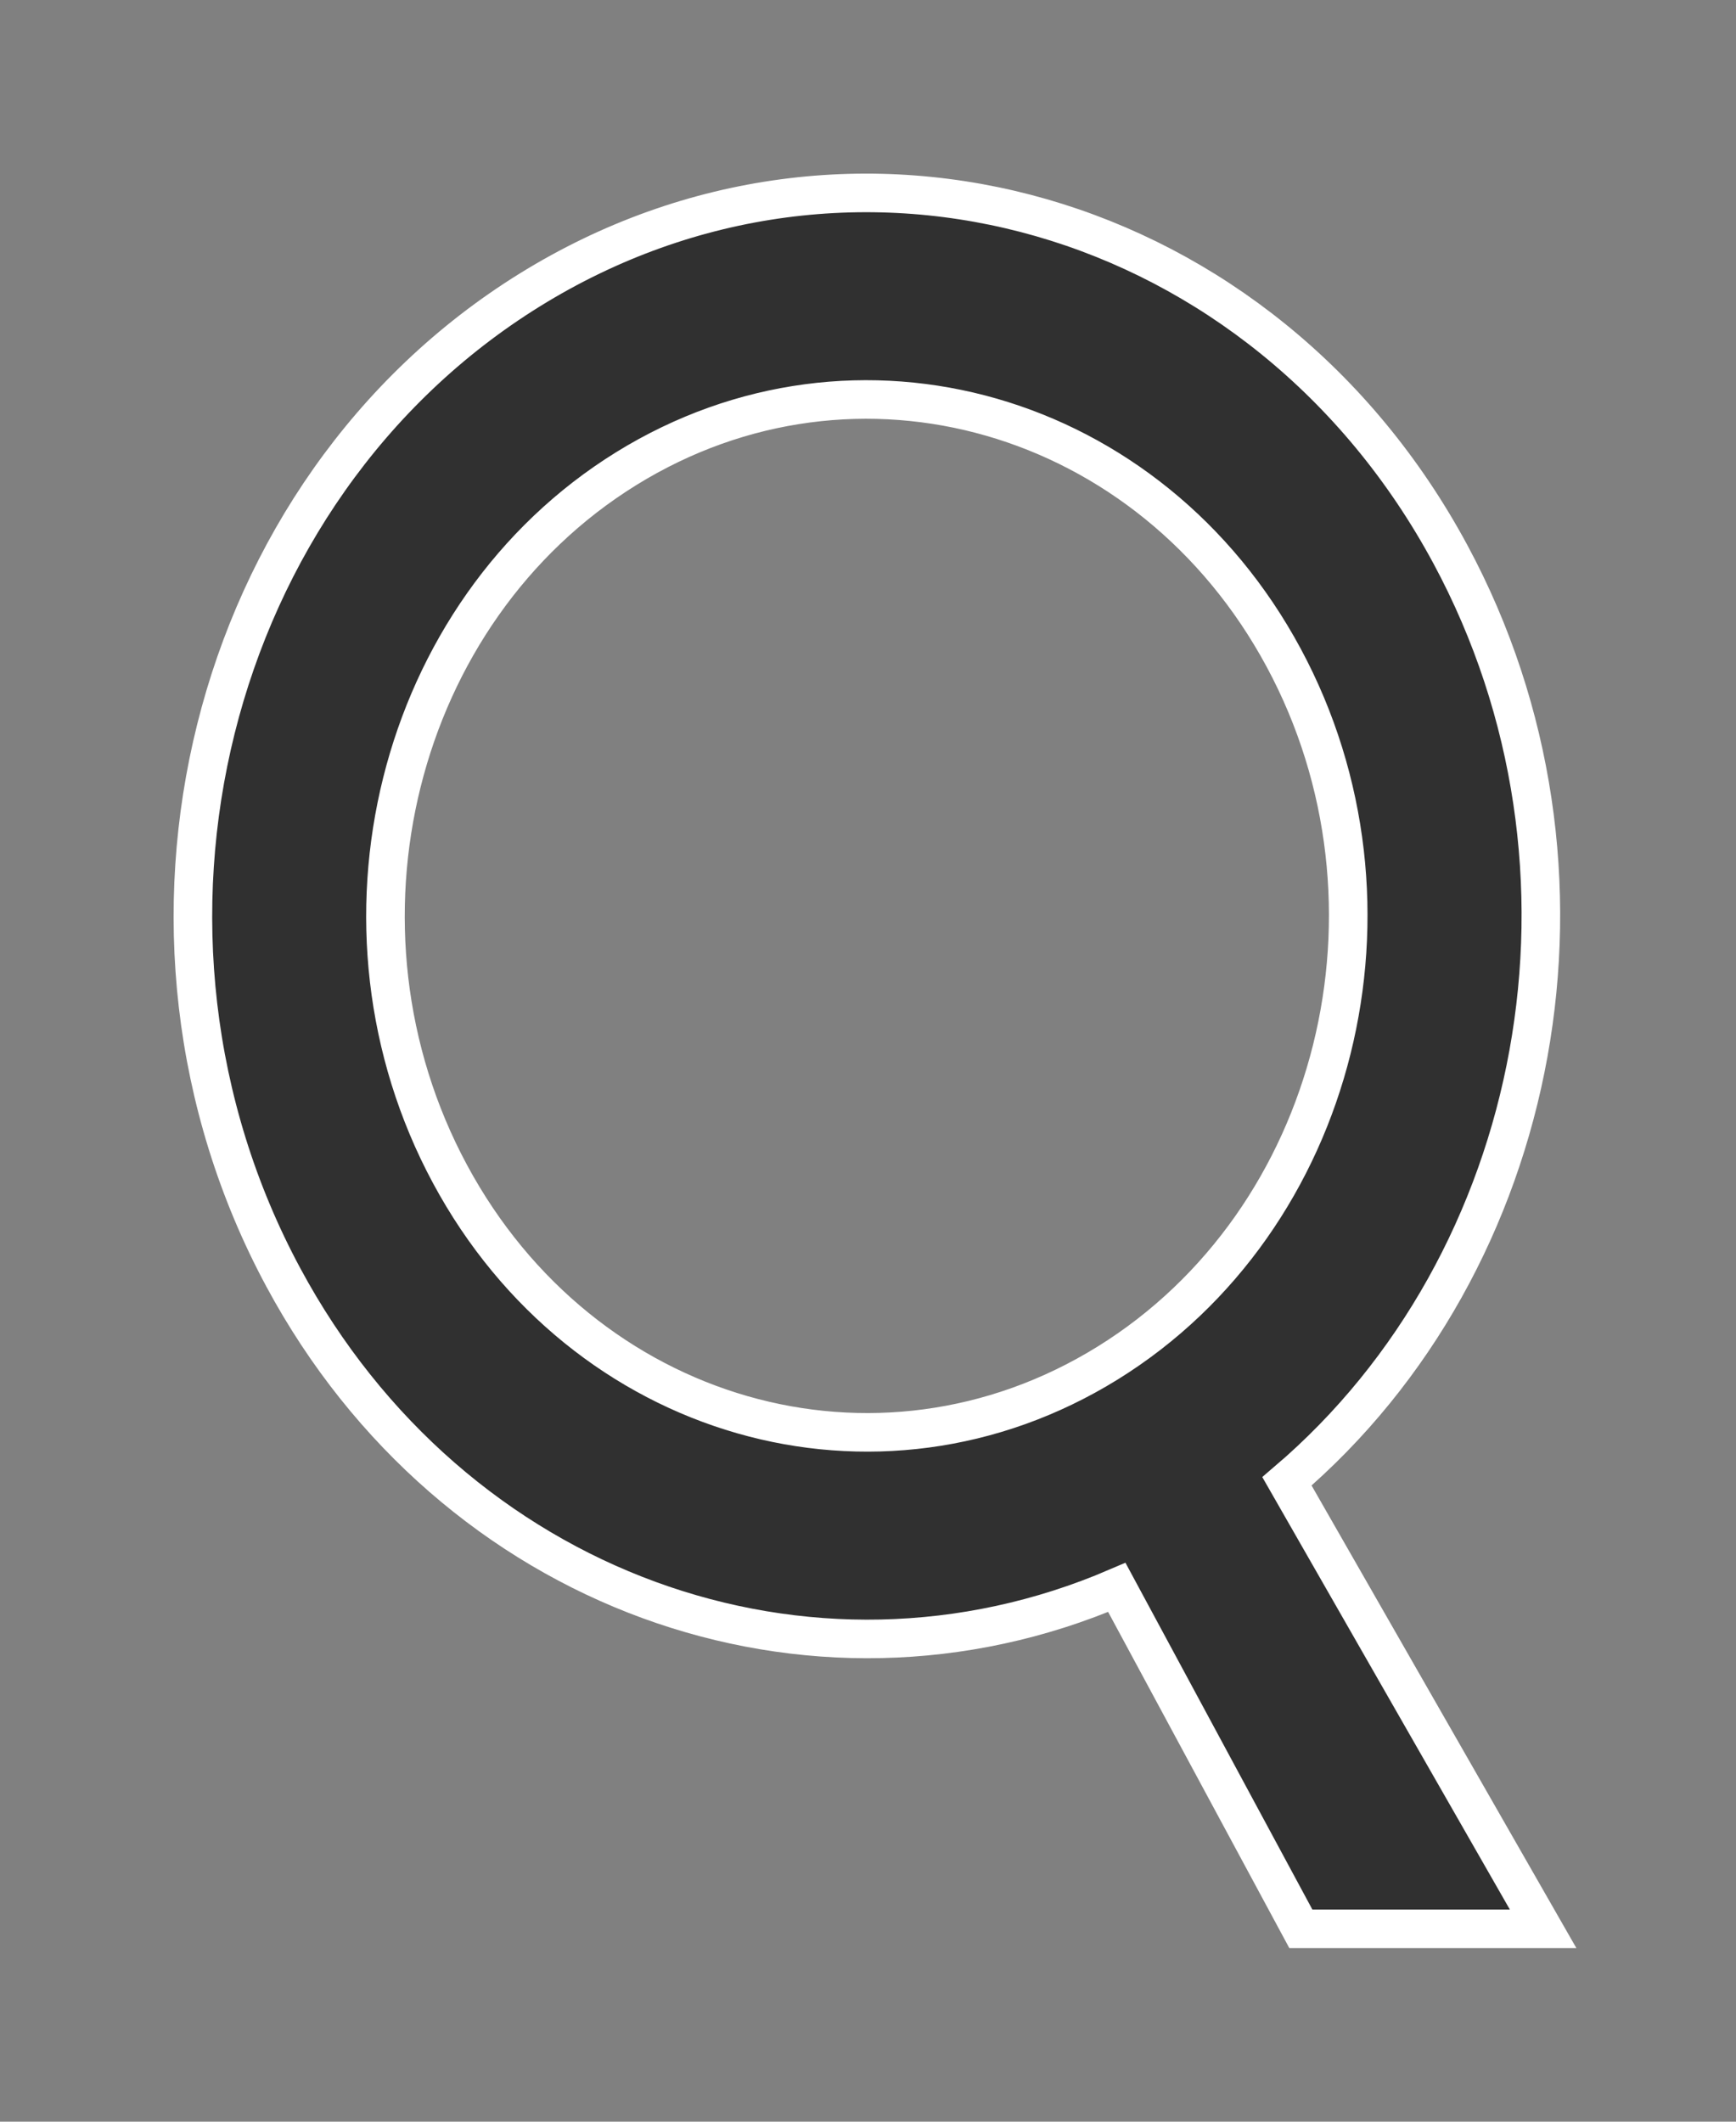
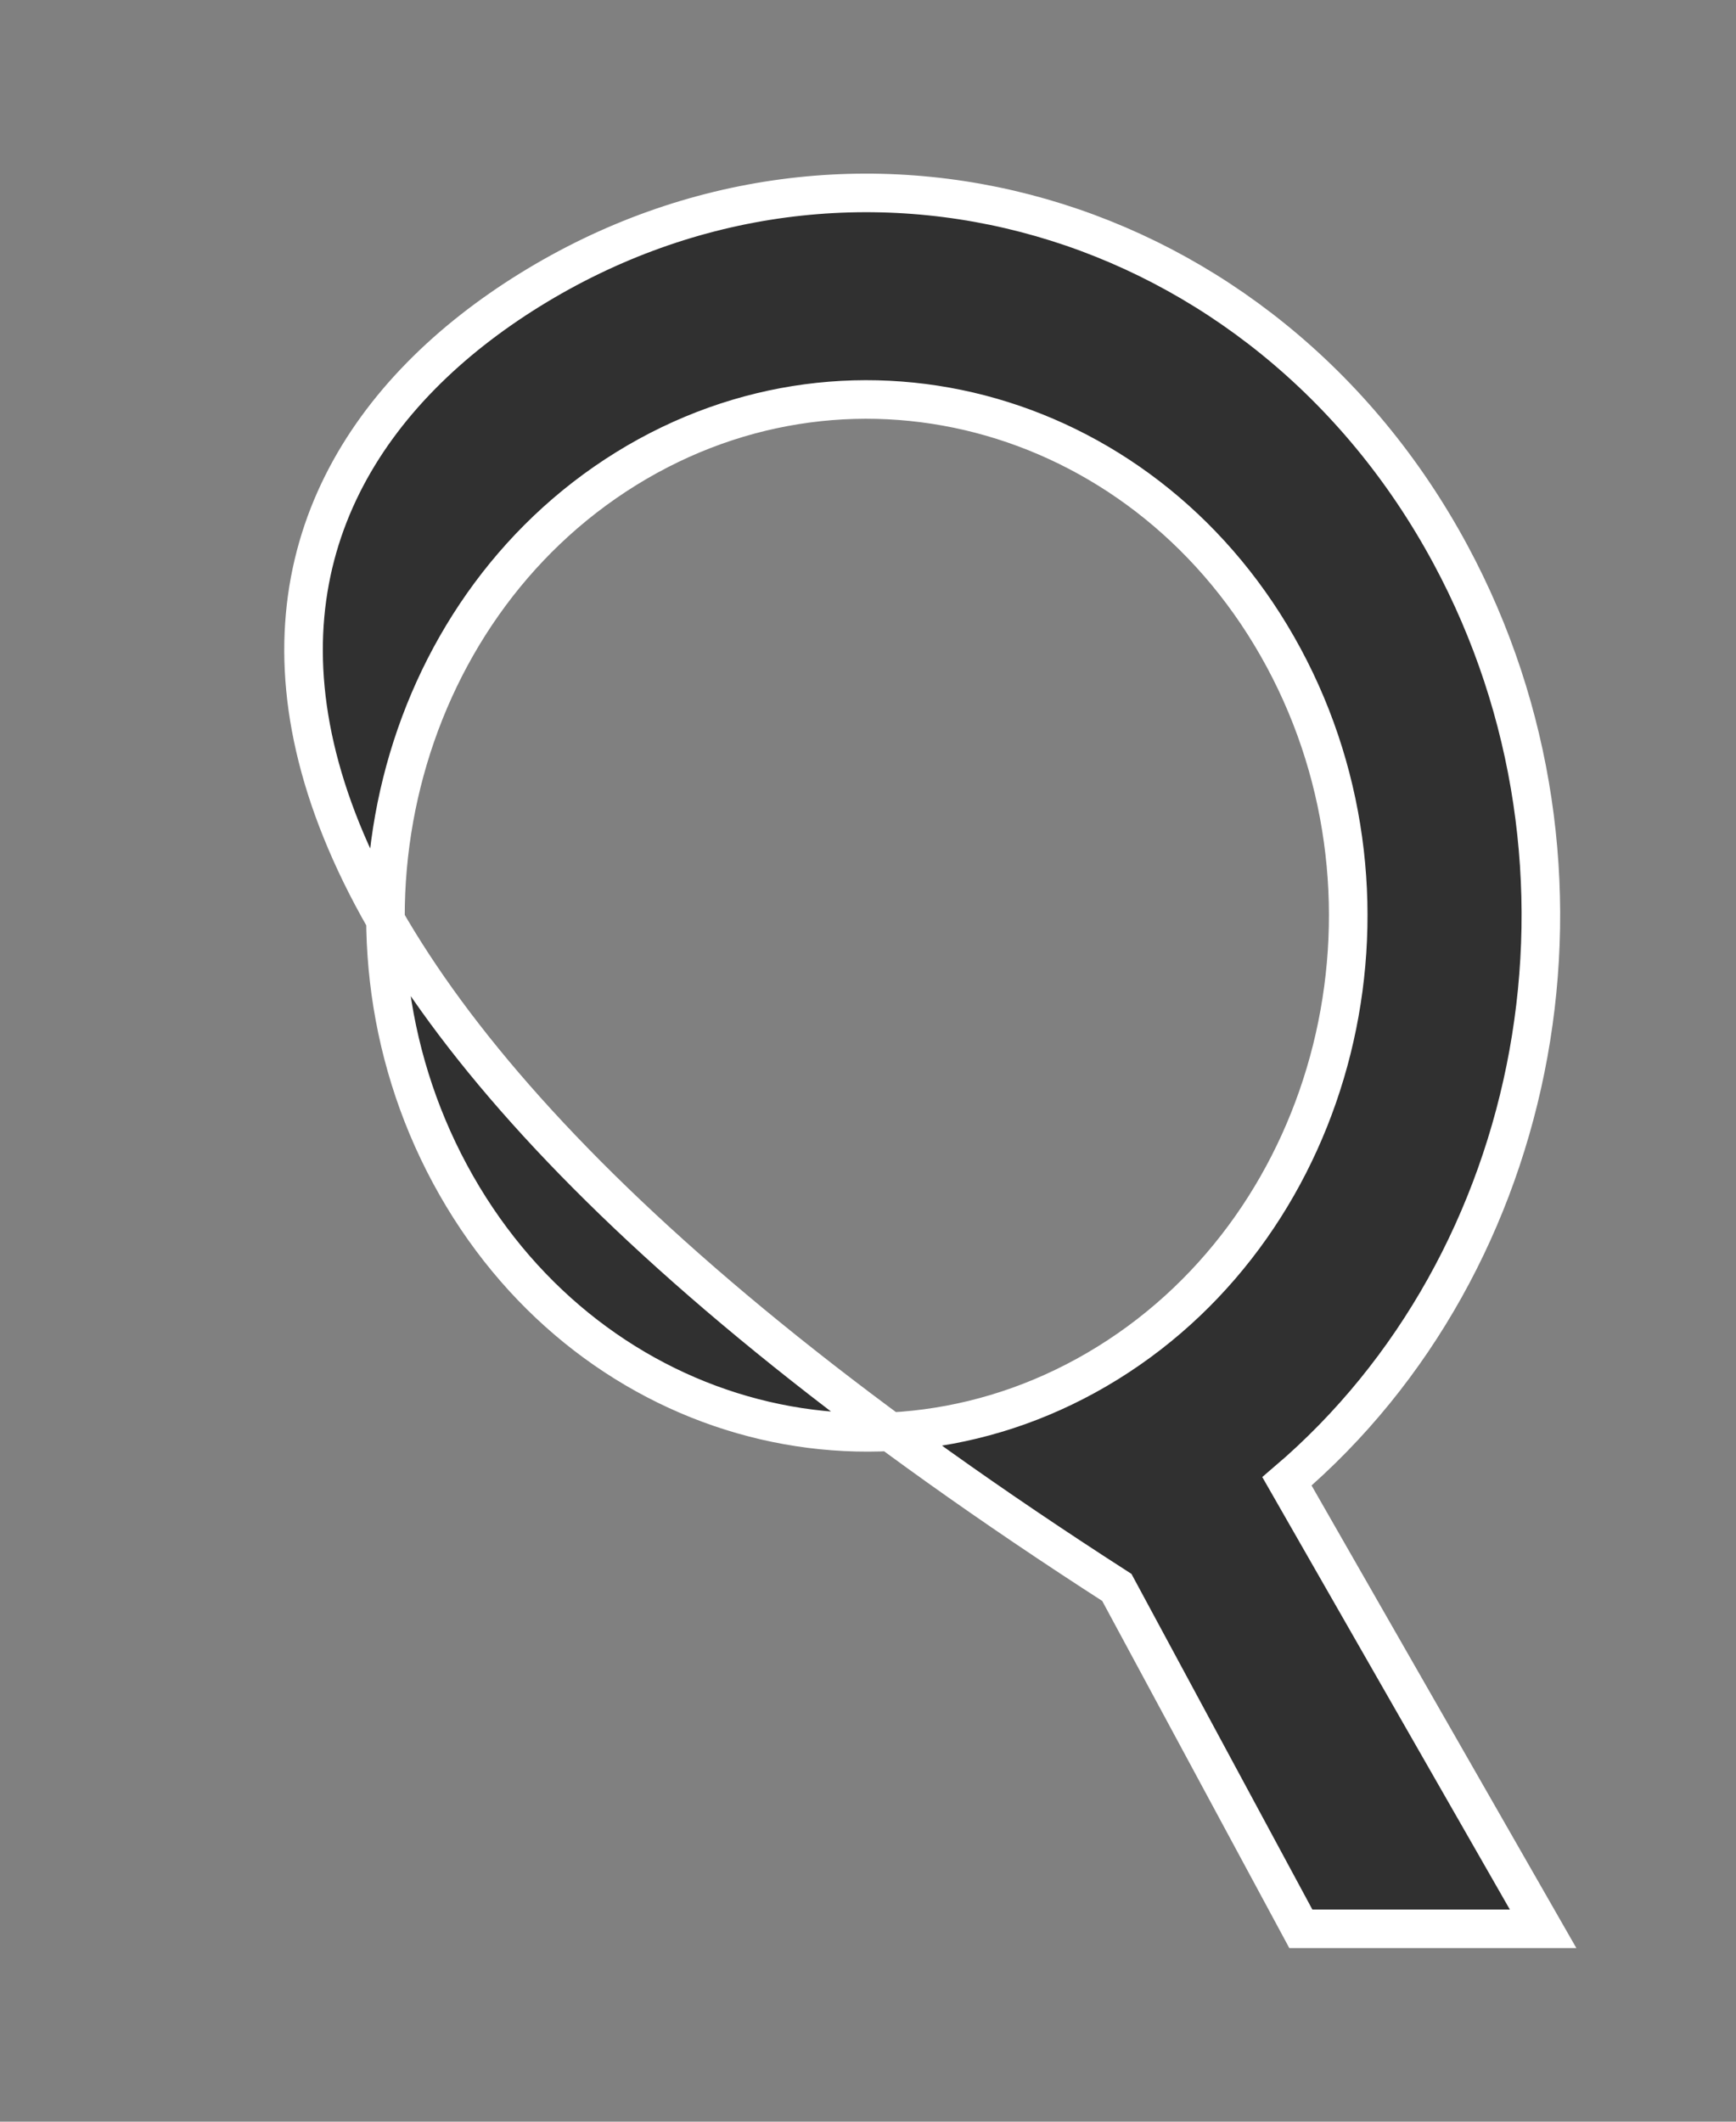
<svg xmlns="http://www.w3.org/2000/svg" width="9px" height="11px" viewBox="0 0 9 11" version="1.1">
  <rect x="0" y="0" width="9" height="11" fill="#808080" stroke="none" />
  <title>120F849E-BE4C-4FE9-BC8F-9DFFB5B33FCA</title>
  <g id="Ana-sayfa" stroke="none" stroke-width="1" fill="none" fill-rule="evenodd">
    <g id="Ana-sayfa-1804px-lufian" transform="translate(-1653, -48)" fill="#303030" fill-rule="nonzero" stroke="#FFFFFF" stroke-width="0.2">
-       <path d="M1655.747,49.503 C1657.418,48.468 1659.555,49.082 1660.52,50.875 C1661.396,52.503 1661.004,54.544 1659.672,55.68 L1661,58 L1659.744,58 L1658.79,56.23 C1657.203,56.912 1655.348,56.257 1654.469,54.623 C1653.504,52.83 1654.076,50.538 1655.747,49.503 Z M1656.246,50.43 C1655.053,51.169 1654.644,52.807 1655.333,54.087 C1656.022,55.368 1657.548,55.806 1658.742,55.067 C1659.935,54.328 1660.344,52.69 1659.655,51.41 C1658.966,50.13 1657.44,49.691 1656.246,50.43 Z" id="Shape" />
+       <path d="M1655.747,49.503 C1657.418,48.468 1659.555,49.082 1660.52,50.875 C1661.396,52.503 1661.004,54.544 1659.672,55.68 L1661,58 L1659.744,58 L1658.79,56.23 C1653.504,52.83 1654.076,50.538 1655.747,49.503 Z M1656.246,50.43 C1655.053,51.169 1654.644,52.807 1655.333,54.087 C1656.022,55.368 1657.548,55.806 1658.742,55.067 C1659.935,54.328 1660.344,52.69 1659.655,51.41 C1658.966,50.13 1657.44,49.691 1656.246,50.43 Z" id="Shape" />
    </g>
  </g>
</svg>